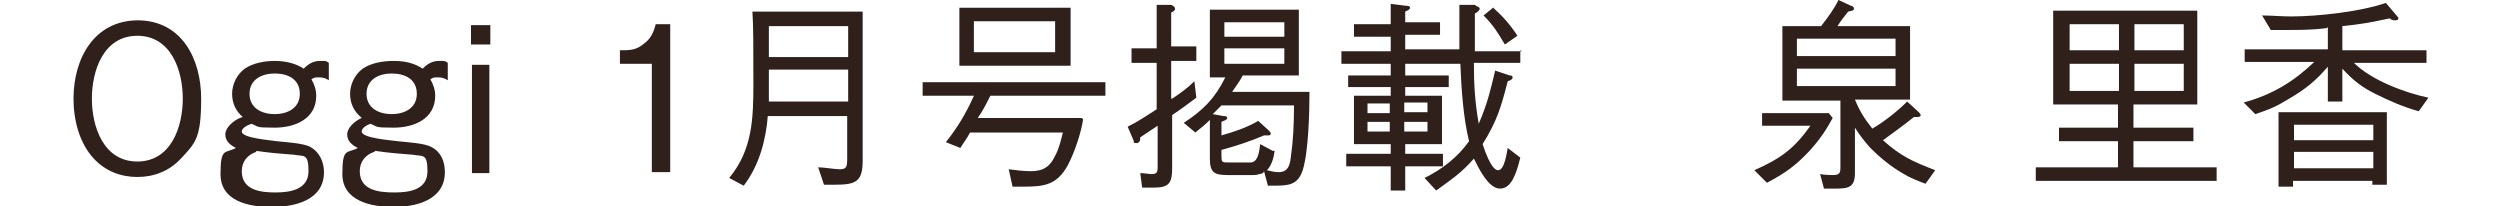
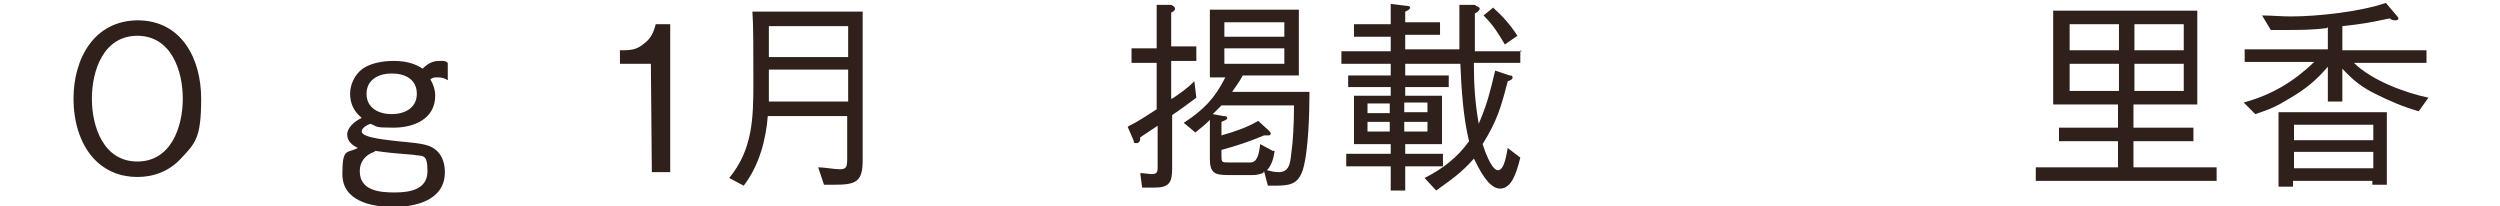
<svg xmlns="http://www.w3.org/2000/svg" id="_レイヤー_2" version="1.1" viewBox="0 0 258.5 21.3">
  <defs>
    <style>
      .st0 {
        fill: #2f201b;
      }
    </style>
  </defs>
  <g id="design">
    <path class="st0" d="M14.2,2.1c4.6,0,6.6,4,6.6,8.1s-.6,4.6-2.1,6.2c-1.2,1.3-2.8,1.9-4.5,1.9s-3.3-.6-4.5-1.9c-1.5-1.6-2.1-4-2.1-6.2,0-4.1,2.1-8.1,6.7-8.1ZM14.2,3.7c-3.5,0-4.7,3.6-4.7,6.5s1.2,6.5,4.7,6.5,4.7-3.6,4.7-6.5-1.2-6.5-4.7-6.5Z" />
-     <path class="st0" d="M25.1,12.1c-.7-.6-1.1-1.4-1.1-2.4s.5-2,1.3-2.6c.9-.6,2.1-.8,3.1-.8s2.1.2,3,.8c.5-.5,1-.8,1.7-.8s.6,0,.9.2v1.8c-.3-.2-.6-.3-1-.3s-.5,0-.8.2c.3.5.5,1.1.5,1.7,0,2.4-2.2,3.3-4.3,3.3s-1.6-.1-2.4-.4c-.3.1-1,.4-1,.8,0,.7,3.1.9,3.6,1,.9.1,2.8.2,3.5.6.9.5,1.4,1.5,1.4,2.6,0,2.9-3,3.6-5.4,3.6s-5.3-.6-5.3-3.4.5-2.1,1.6-2.7c-.6-.3-1.1-.7-1.1-1.4s.8-1.4,1.5-1.7h0ZM26.5,15.7c-.9.3-1.5,1-1.5,2,0,2,2,2.2,3.5,2.2s3.4-.3,3.4-2.2-.5-1.5-1.5-1.7c-1.3-.1-2.6-.2-3.9-.4h0ZM28.4,7.6c-1.3,0-2.6.6-2.6,2.1s1.3,2.1,2.6,2.1,2.6-.6,2.6-2.1-1.2-2.1-2.6-2.1Z" />
    <path class="st0" d="M37.3,12.1c-.7-.6-1.1-1.4-1.1-2.4s.5-2,1.3-2.6c.9-.6,2.1-.8,3.2-.8s2.1.2,3,.8c.5-.5,1-.8,1.7-.8s.6,0,.9.2v1.8c-.3-.2-.6-.3-1-.3s-.5,0-.8.2c.3.5.5,1.1.5,1.7,0,2.4-2.2,3.3-4.3,3.3s-1.6-.1-2.4-.4c-.3.1-.9.4-.9.8,0,.7,3.1.9,3.7,1,.9.1,2.8.2,3.5.6,1,.5,1.4,1.5,1.4,2.6,0,2.9-3,3.6-5.3,3.6s-5.3-.6-5.3-3.4.5-2.1,1.6-2.7c-.6-.3-1.1-.7-1.1-1.4s.8-1.4,1.5-1.7h0ZM38.7,15.7c-.9.3-1.5,1-1.5,2,0,2,2,2.2,3.6,2.2s3.4-.3,3.4-2.2-.5-1.5-1.5-1.7c-1.3-.1-2.6-.2-3.9-.4h0ZM40.5,7.6c-1.3,0-2.6.6-2.6,2.1s1.3,2.1,2.6,2.1,2.6-.6,2.6-2.1-1.2-2.1-2.6-2.1Z" />
-     <path class="st0" d="M48.7,4.6v-2h2v2h-2ZM48.8,17.9V6.7h1.8v11.2h-1.8Z" />
-     <path class="st0" d="M67.3,6.6h-3.2v-1.4c1,0,1.7,0,2.5-.7.7-.5,1-1.2,1.2-2h1.5v15.3h-1.9V6.6h0Z" />
+     <path class="st0" d="M67.3,6.6h-3.2v-1.4c1,0,1.7,0,2.5-.7.7-.5,1-1.2,1.2-2h1.5v15.3h-1.9h0Z" />
    <path class="st0" d="M79.4,11.9c-.2,2.6-.9,5.2-2.5,7.3l-1.5-.8c2.4-2.9,2.5-6.1,2.5-9.8s0-6-.1-7.4h11.4v15.4c0,2.2-.7,2.5-2.9,2.5s-.8,0-1.1,0l-.6-1.8c.6,0,1.7.2,2.2.2.7,0,.8-.2.8-1.1v-4.4h-8.3,0ZM87.7,2.7h-8.2v3.2h8.2v-3.2ZM87.7,10.5v-3.3h-8.2v3.3h8.2Z" />
-     <path class="st0" d="M112,12.3c-.2,1.4-.9,3.5-1.6,4.8-1.1,2-2.4,2.2-4.5,2.2s-.8,0-1.2,0l-.4-1.8c.7.1,1.6.2,2.3.2,1.3,0,2-.5,2.5-1.6.4-.7.6-1.6.8-2.4h-9.6c-.3.6-.7,1.1-1,1.6l-1.5-.6c1.2-1.5,2.1-3,2.9-4.8h-5.3v-1.4h18.9v1.4h-11.9c-.4.8-.8,1.6-1.3,2.3h10.7,0ZM99.2.8h11.5v6h-11.5V.8ZM109.1,5.4v-3.2h-8.4v3.2h8.4Z" />
    <path class="st0" d="M121.2,10.2c.9-.6,1.6-1.1,2.3-1.8l.2,1.7c-.8.6-1.6,1.2-2.5,1.8v5.5c0,1.5-.3,2-1.9,2s-.8,0-1.2,0l-.2-1.5c.4,0,.9.1,1.2.1.6,0,.6-.3.6-.8v-4.2c-.6.4-1.2.8-1.8,1.2,0,.2,0,.6-.4.6s-.2-.1-.3-.3l-.6-1.4c1.2-.6,1.9-1.1,3-1.8v-4.8h-2.6v-1.5h2.6V.5h1.5c.2.1.4.2.4.4s-.2.3-.4.4v3.5h2.6v1.5h-2.6v3.9h0ZM130.6,17.9c-.4.1-.6.2-1,.2h-2.6c-1.4,0-1.9-.2-1.9-1.7v-4c-.5.5-1,.9-1.5,1.3l-1.2-1c2-1.3,3.2-2.5,4.3-4.7h-1.6V1h9.2v6.8h-5.8c-.3.6-.7,1.1-1.1,1.7h8c0,2.1-.1,6.2-.7,8.1-.5,1.5-1.4,1.6-3,1.6h-.6l-.4-1.5h0ZM131.8,15.6c-.1.7-.3,1.5-.8,2,.4.1.8.2,1.2.2,1.1,0,1.2-.9,1.3-1.8.2-1.3.3-3.2.3-5.1h-7.5c-.3.3-.6.6-.9.9l1.1.2c.1,0,.4,0,.4.2s-.4.3-.6.4v1.4c1.4-.4,2.6-.8,3.8-1.5l1.1,1c0,0,.2.2.2.3s-.1.2-.2.2c-.1,0-.2,0-.5,0-1.4.6-2.9,1.1-4.4,1.5v.6c0,.3,0,.5.1.6.1.1.3.1.8.1h2.1c.7,0,.9-.9,1-1.9l1.3.7h0ZM132.8,2.3h-6.2v1.5h6.2v-1.5ZM132.8,5h-6.2v1.6h6.2v-1.6Z" />
    <path class="st0" d="M157.2,5.2v1.3h-4.8c0,2.2.1,4,.5,6.3.9-2.1,1.2-3.4,1.7-5.5l1.5.5c.1,0,.3,0,.3.2s-.2.3-.5.4c-.7,2.7-1.1,4.1-2.6,6.5.2.6.9,2.7,1.6,2.7s.9-1.9,1-2.3l1.3,1c-.4,1.6-.9,3.2-2.1,3.2s-2.2-2.1-2.7-3.1c-1.3,1.5-2.4,2.2-3.9,3.3l-1.2-1.3c1.8-.9,3.4-2.1,4.6-3.8-.6-2.4-.8-5.5-.9-8h-5.7v1.2h4.5v1.2h-4.5v.9h3.8v5h-3.8v1h3.9v1.3h-3.9v2.5h-1.5v-2.5h-4.6v-1.3h4.6v-1h-3.8v-5h3.8v-.9h-4.4v-1.2h4.4v-1.2h-5.1v-1.3h5.1v-1.5h-3.8v-1.3h3.8V.4l1.6.2c.1,0,.4,0,.4.2s-.3.3-.5.4v1.1h3.6v1.3h-3.6v1.5h5.6c0-.9,0-1.9,0-2.8V.5h1.6c.2.2.5.2.5.4s-.3.4-.5.5c0,.2,0,.5,0,.8v3.1h4.9,0ZM143.7,10.7h-2.3v1h2.3v-1ZM141.4,12.6v1h2.3v-1h-2.3ZM145.2,11.6h2.4v-1h-2.4v1ZM145.2,13.6h2.4v-1h-2.4v1ZM154.4.8c1,.9,1.8,1.8,2.5,2.9l-1.3.9c-.7-1.2-1.2-2-2.2-3l1.1-.9h0Z" />
-     <path class="st0" d="M182.2,13v-1.3h6.9l.4.5c-.7,1.3-1.4,2.3-2.4,3.4-1.4,1.5-2.5,2.3-4.4,3.3l-1.3-1.3c2.7-1.2,4.1-2.2,5.8-4.6h-4.9ZM191.8,10.3c.5,1.2,1,2,1.8,3,1.2-.7,2.6-1.8,3.6-2.8l1.2,1.1c0,0,.2.2.2.3,0,.2-.3.2-.4.2s-.2,0-.3,0c-1,.8-2.1,1.6-3.2,2.4,1.9,1.7,3.1,2.2,5.4,3.1l-1,1.4c-.8-.3-1.6-.6-2.4-1.1-1.2-.7-2.3-1.6-3.3-2.6-.7-.8-1.1-1.3-1.6-2.1v4.7c0,1.4-.6,1.6-1.9,1.6s-.9,0-1.3,0l-.4-1.5c.6.1,1.1.1,1.3.1.7,0,.8-.2.8-.8v-6.9h-6V2.7h4c.7-.9,1.3-1.7,1.8-2.7l1.3.6c.1,0,.3.1.3.3s-.2.2-.6.3c-.4.5-.8,1-1.1,1.5h7.5v7.6h-5.7ZM196,4h-10.2v1.8h10.2v-1.8ZM196,7.1h-10.2v1.8h10.2v-1.8Z" />
    <path class="st0" d="M220.6,10.8v2.4h6.2v1.4h-6.2v2.7h8.6v1.4h-18.7v-1.4h8.5v-2.7h-6.1v-1.4h6.1v-2.4h-6.7V1.1h14.9v9.7h-6.7,0ZM219.1,5.2v-2.7h-5.1v2.7h5.1ZM219.1,9.4v-2.8h-5.1v2.8h5.1ZM225.8,2.5h-5.1v2.7h5.1v-2.7ZM225.8,6.6h-5.1v2.8h5.1v-2.8Z" />
    <path class="st0" d="M240.6,2.9c-1.4.2-2.9.2-4.3.2s-1,0-1.5,0l-.9-1.5c1,0,2,.1,3,.1,2.8,0,7.2-.5,9.8-1.4l1.1,1.3s.2.2.2.3-.1.2-.3.2c-.2,0-.4,0-.6-.2-1.9.4-2.9.6-4.9.8v2.5h8.7v1.3h-7.5c1.8,1.8,5.3,3.1,7.7,3.6l-1,1.4c-1.5-.4-3.1-1.1-4.5-1.8-1.4-.7-2.3-1.4-3.4-2.6v3.4h-1.5v-3.6c-1.3,1.5-2.3,2.3-4,3.3-1.3.8-2,1.1-3.5,1.6l-1.2-1.2c2.9-.8,5.1-2.1,7.3-4.2h-7.2v-1.3h8.6v-2.3h0ZM235.6,11.6h11.2v7.5h-1.5v-.4h-8.2v.6h-1.5v-7.7h0ZM245.4,14.5v-1.6h-8.2v1.6h8.2ZM245.4,17.4v-1.7h-8.2v1.7h8.2Z" />
  </g>
</svg>